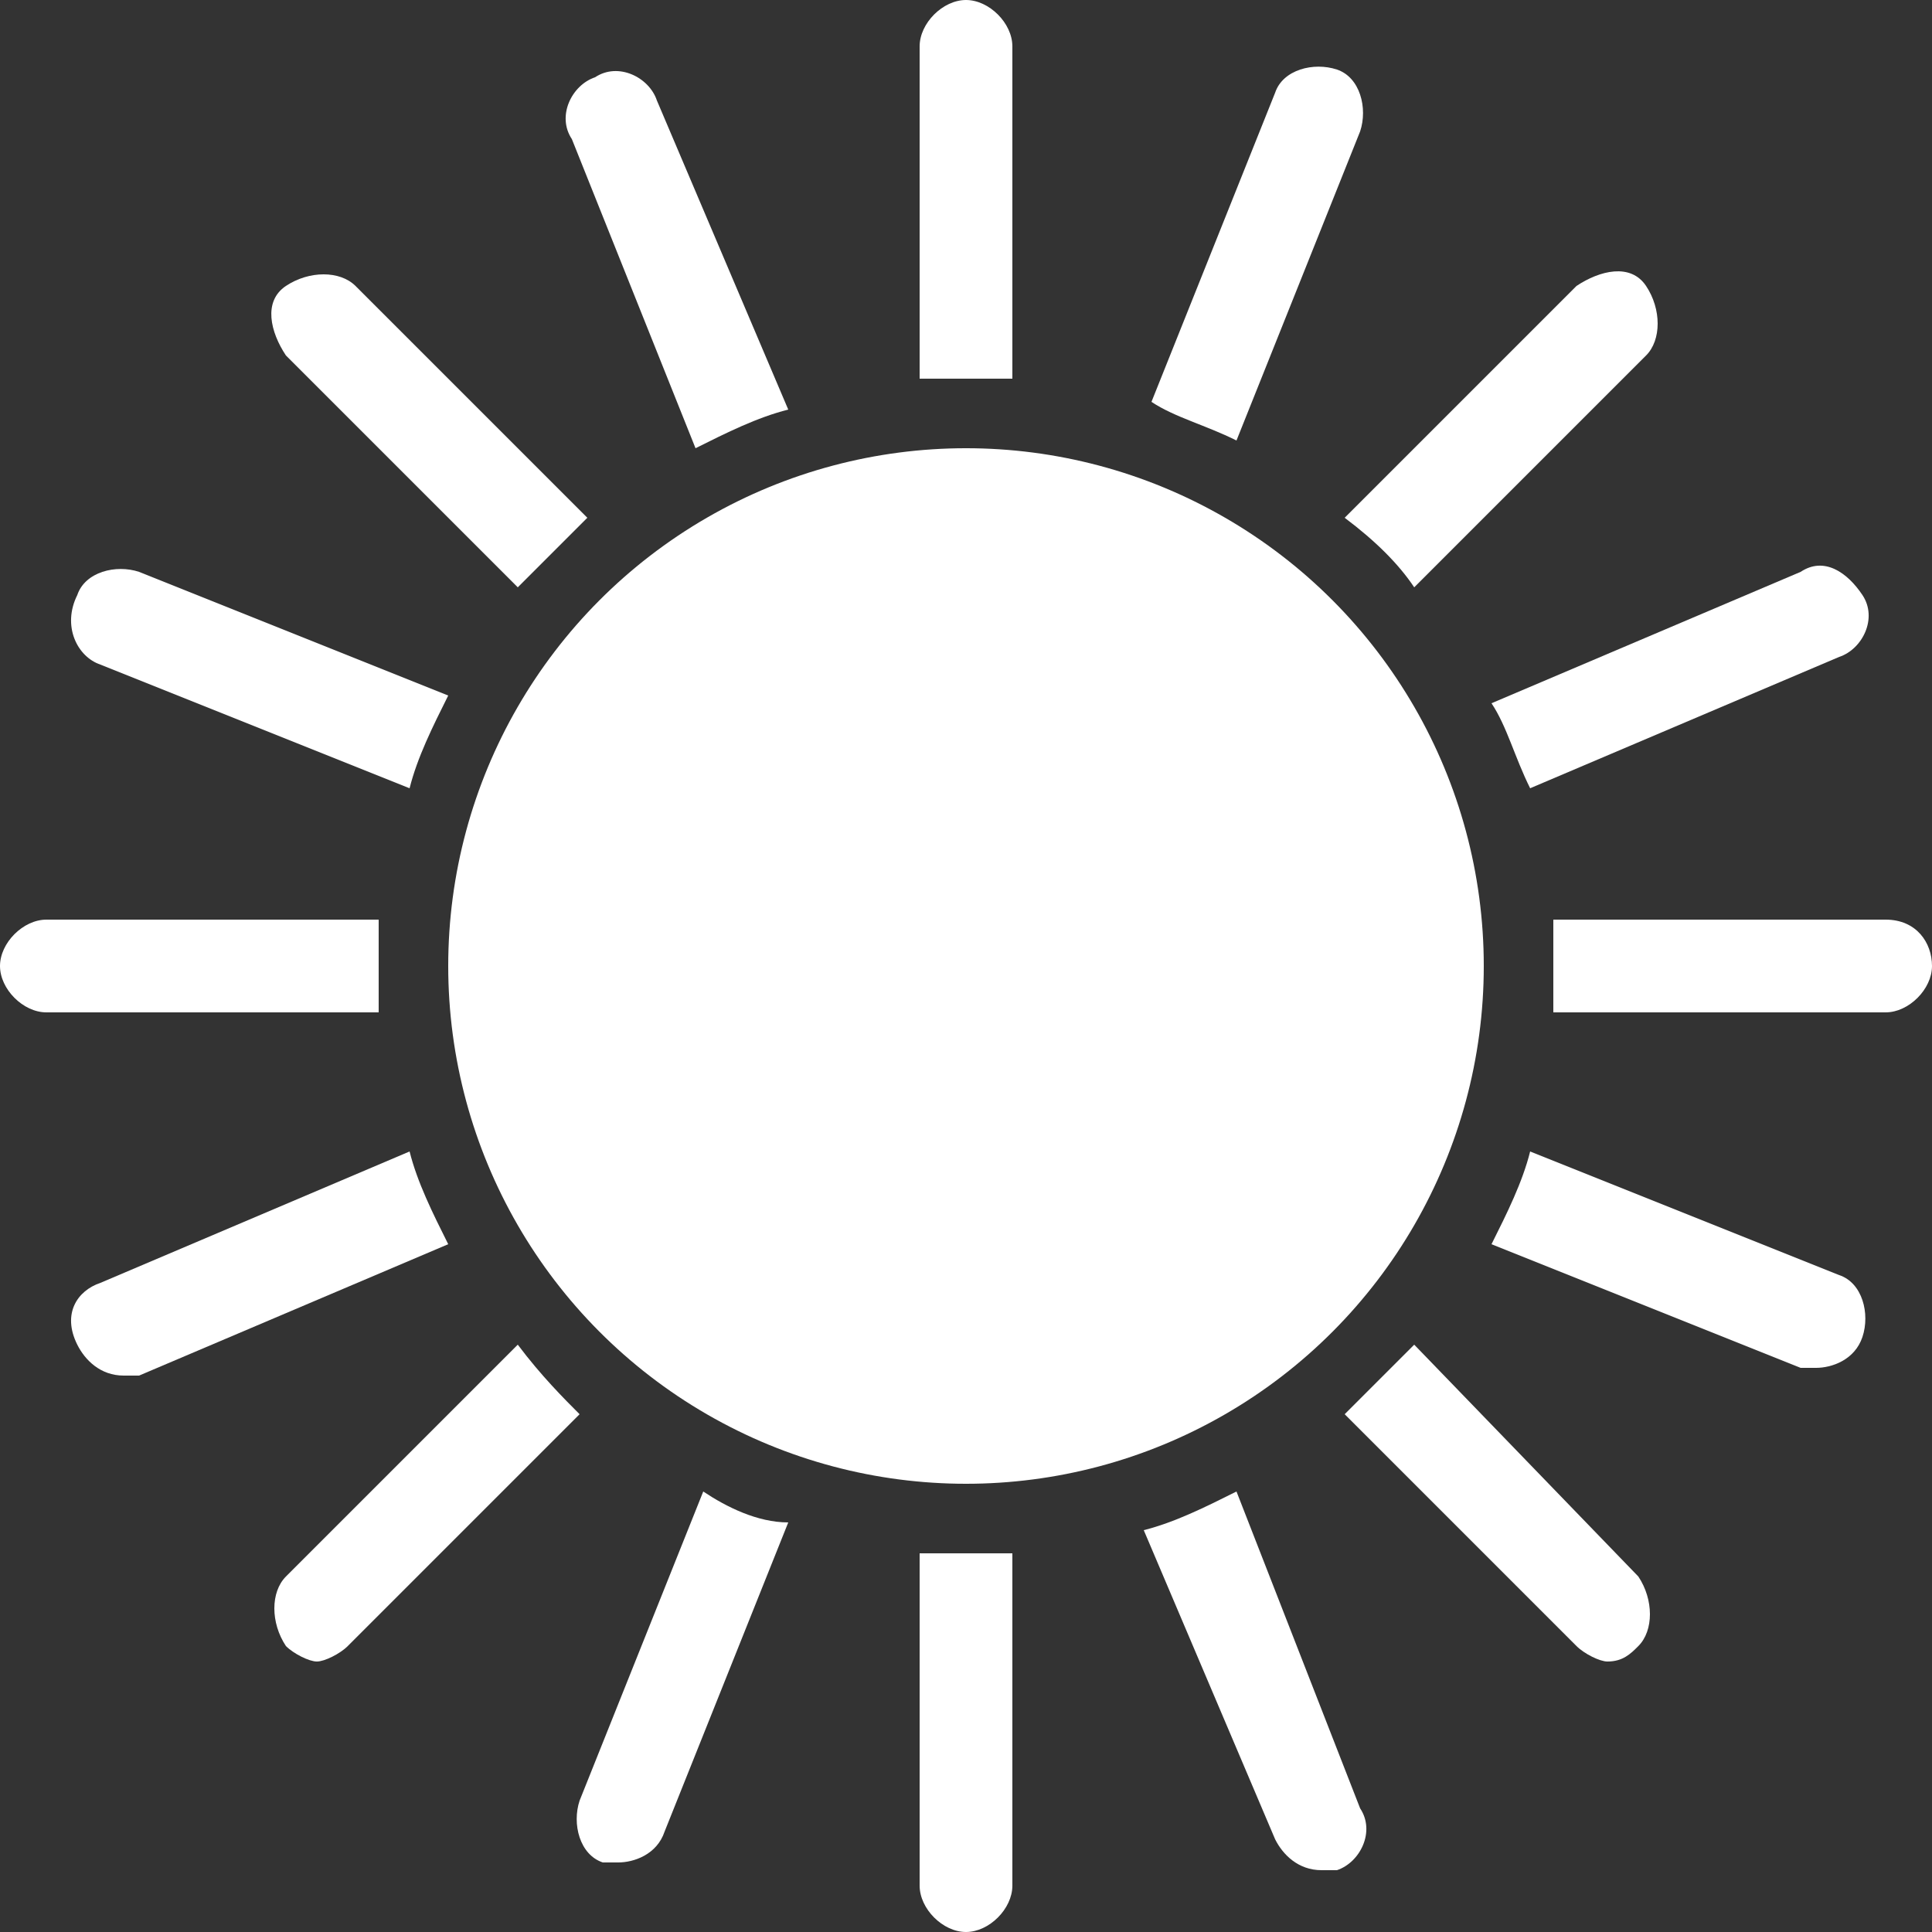
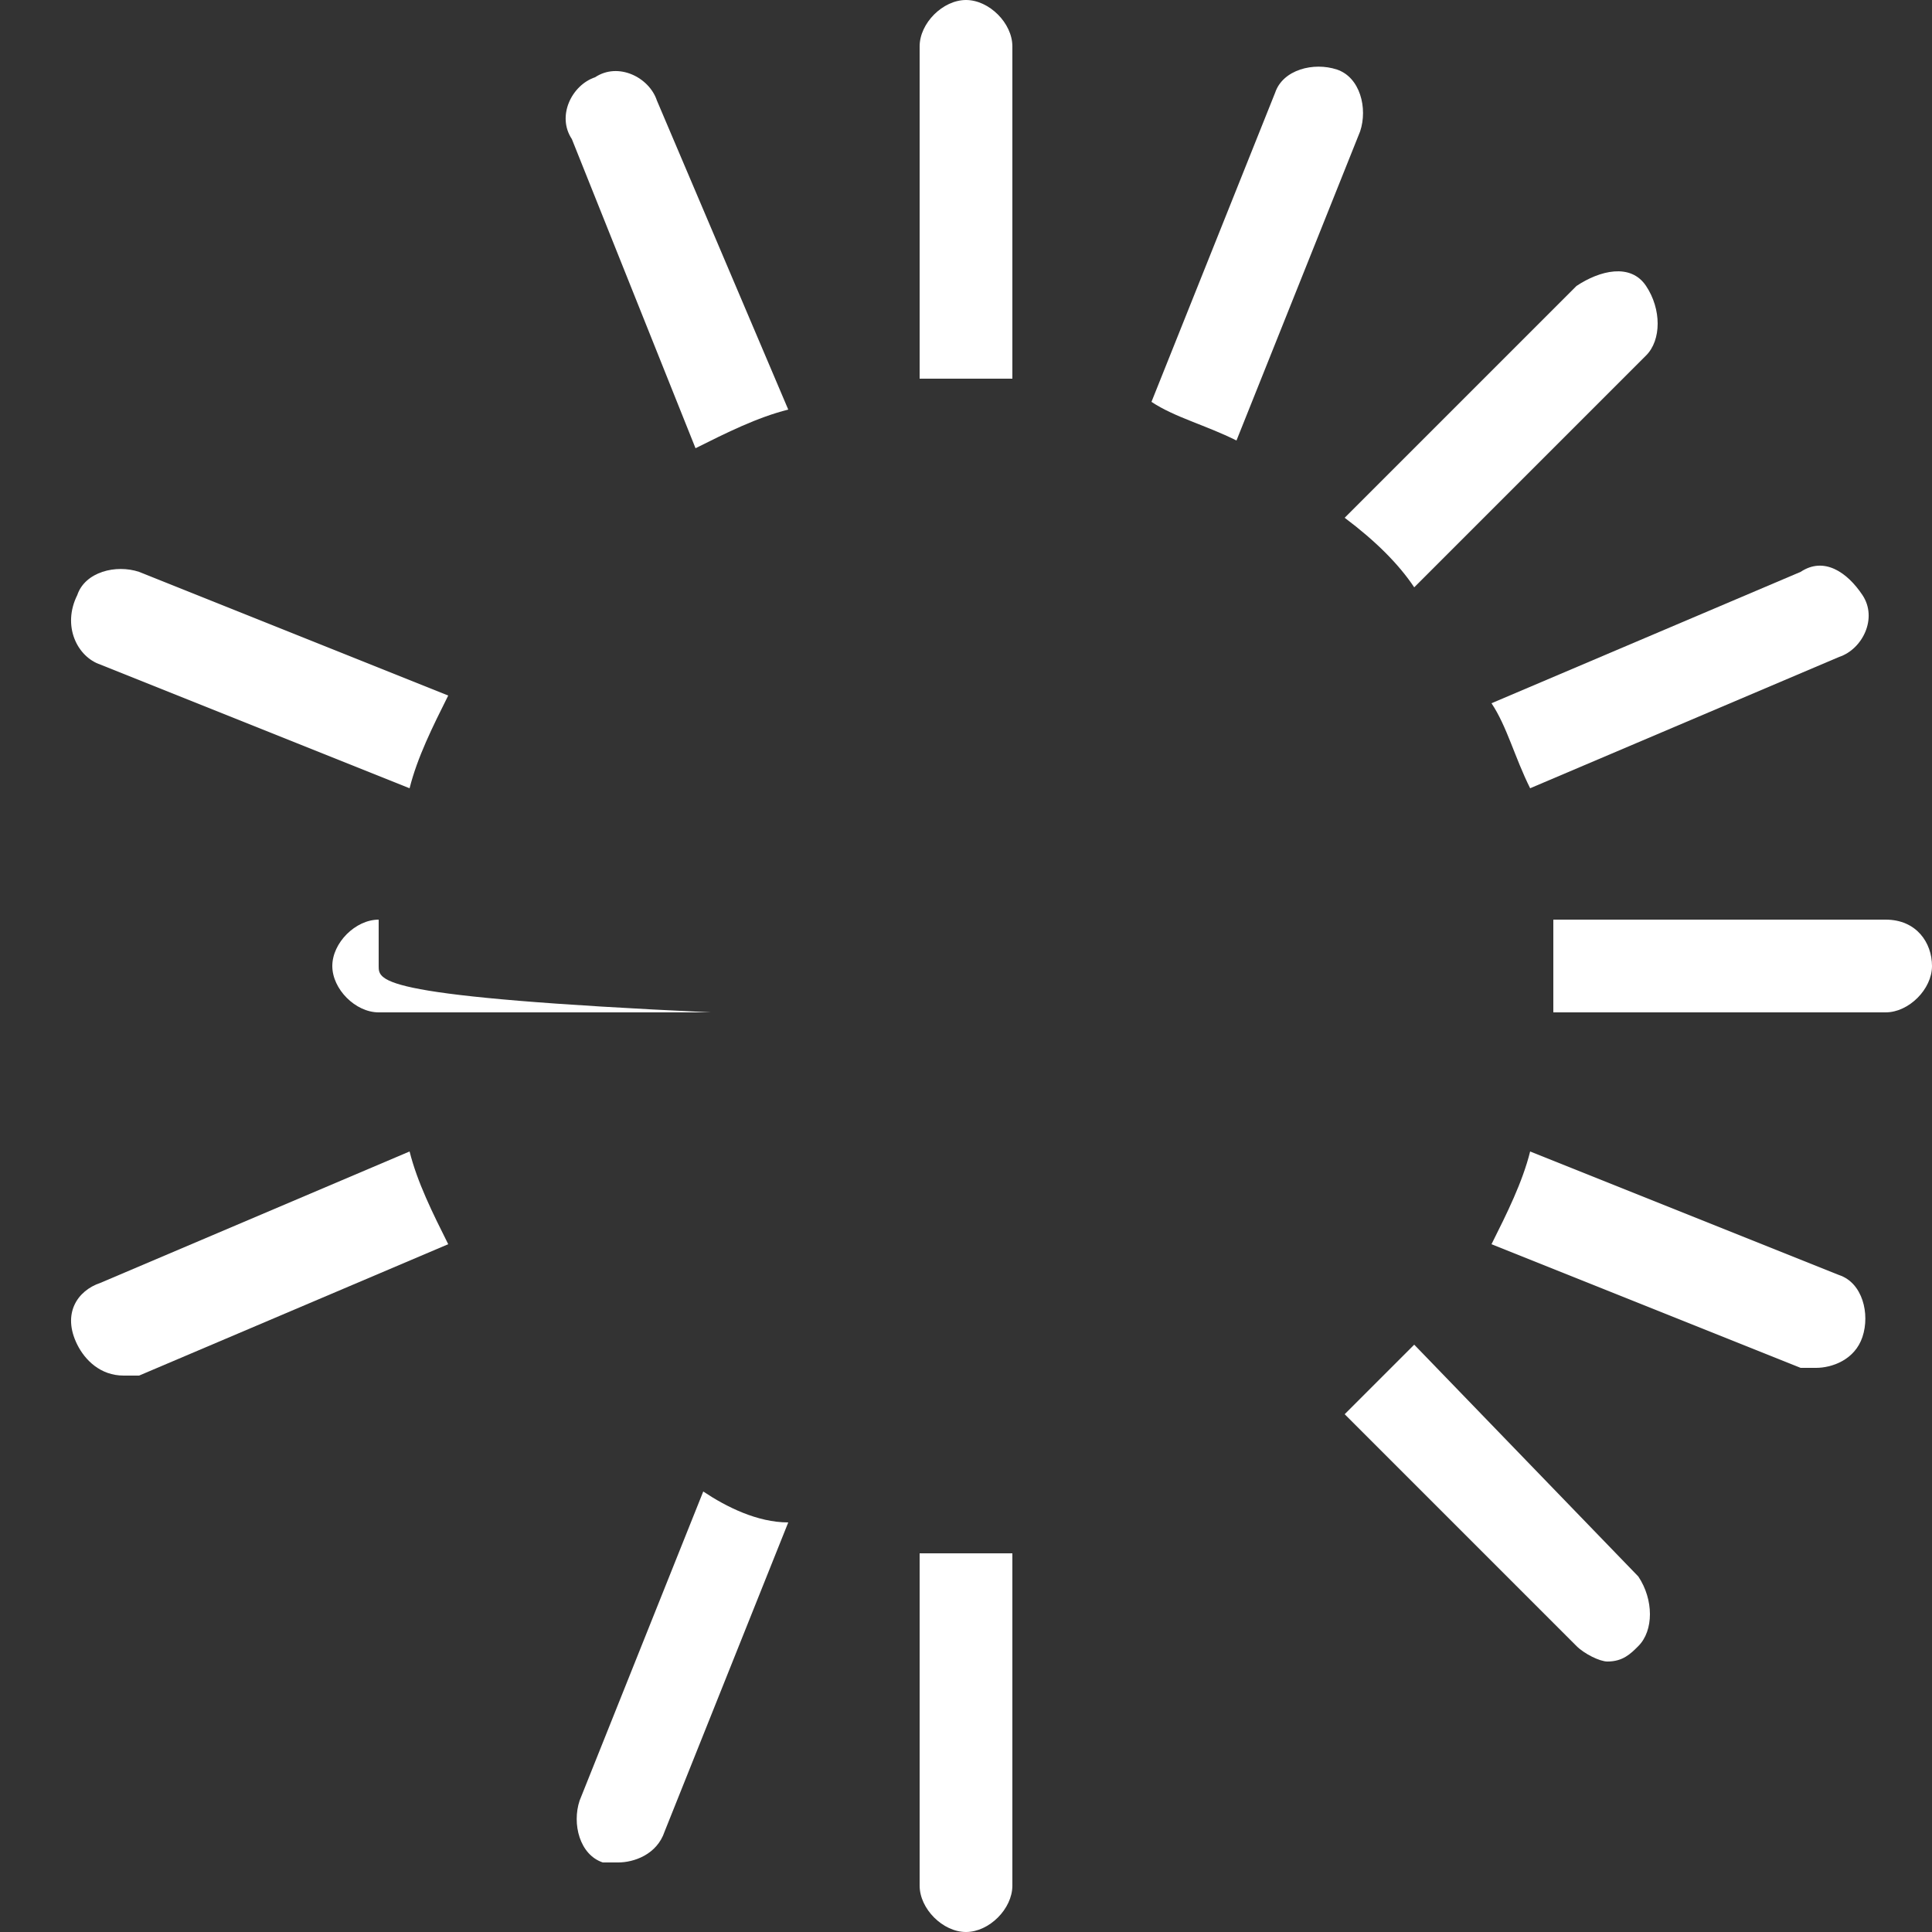
<svg xmlns="http://www.w3.org/2000/svg" version="1.1" id="Layer_1" x="0px" y="0px" viewBox="0 0 25 25" style="enable-background:new 0 0 25 25;" xml:space="preserve">
  <rect x="0" y="0" width="25" height="25" fill="#333333" stroke="none" />
  <style type="text/css">
	.st0{fill:#FFFFFF;}
</style>
  <g>
-     <path class="st0" d="M6.7,7.6C7,7.3,7.3,7,7.6,6.7l-3-3c-0.2-0.2-0.6-0.2-0.9,0s-0.2,0.6,0,0.9L6.7,7.6z" />
    <path class="st0" d="M9,5.8c0.4-0.2,0.8-0.4,1.2-0.5l-1.7-4C8.4,1,8,0.8,7.7,1C7.4,1.1,7.2,1.5,7.4,1.8L9,5.8z" />
    <path class="st0" d="M1.3,8.6l4,1.6c0.1-0.4,0.3-0.8,0.5-1.2l-4-1.6c-0.3-0.1-0.7,0-0.8,0.3C0.8,8.1,1,8.5,1.3,8.6z" />
-     <path class="st0" d="M4.9,12.5c0-0.2,0-0.4,0-0.6H0.6c-0.3,0-0.6,0.3-0.6,0.6c0,0.3,0.3,0.6,0.6,0.6h4.3   C4.9,12.9,4.9,12.7,4.9,12.5z" />
+     <path class="st0" d="M4.9,12.5c0-0.2,0-0.4,0-0.6c-0.3,0-0.6,0.3-0.6,0.6c0,0.3,0.3,0.6,0.6,0.6h4.3   C4.9,12.9,4.9,12.7,4.9,12.5z" />
    <path class="st0" d="M19.8,10.2l4-1.7c0.3-0.1,0.5-0.5,0.3-0.8s-0.5-0.5-0.8-0.3l-4,1.7C19.5,9.4,19.6,9.8,19.8,10.2z" />
    <path class="st0" d="M18.3,7.6l3-3c0.2-0.2,0.2-0.6,0-0.9s-0.6-0.2-0.9,0l-3,3C17.8,7,18.1,7.3,18.3,7.6z" />
    <path class="st0" d="M12.5,4.9c0.2,0,0.4,0,0.6,0V0.6c0-0.3-0.3-0.6-0.6-0.6s-0.6,0.3-0.6,0.6v4.3C12.1,4.9,12.3,4.9,12.5,4.9z" />
    <path class="st0" d="M16,5.7l1.6-4c0.1-0.3,0-0.7-0.3-0.8c-0.3-0.1-0.7,0-0.8,0.3l-1.6,4C15.2,5.4,15.6,5.5,16,5.7z" />
    <path class="st0" d="M5.3,14.9l-4,1.7C1,16.7,0.8,17,1,17.4c0.1,0.2,0.3,0.4,0.6,0.4c0.1,0,0.2,0,0.2,0l4-1.7   C5.6,15.7,5.4,15.3,5.3,14.9z" />
    <path class="st0" d="M23.8,16.5l-4-1.6c-0.1,0.4-0.3,0.8-0.5,1.2l4,1.6c0.1,0,0.2,0,0.2,0c0.2,0,0.5-0.1,0.6-0.4   C24.2,17,24.1,16.6,23.8,16.5z" />
    <path class="st0" d="M24.4,11.9h-4.3c0,0.2,0,0.4,0,0.6c0,0.2,0,0.4,0,0.6h4.3c0.3,0,0.6-0.3,0.6-0.6C25,12.2,24.8,11.9,24.4,11.9z   " />
    <path class="st0" d="M18.3,17.4c-0.3,0.3-0.6,0.6-0.9,0.9l3,3c0.1,0.1,0.3,0.2,0.4,0.2c0.2,0,0.3-0.1,0.4-0.2   c0.2-0.2,0.2-0.6,0-0.9L18.3,17.4z" />
    <path class="st0" d="M12.5,20.1c-0.2,0-0.4,0-0.6,0v4.3c0,0.3,0.3,0.6,0.6,0.6s0.6-0.3,0.6-0.6v-4.3C12.9,20.1,12.7,20.1,12.5,20.1   z" />
    <path class="st0" d="M9.1,19.3l-1.6,4c-0.1,0.3,0,0.7,0.3,0.8c0.1,0,0.2,0,0.2,0c0.2,0,0.5-0.1,0.6-0.4l1.6-4   C9.8,19.7,9.4,19.5,9.1,19.3z" />
-     <path class="st0" d="M6.7,17.4l-3,3c-0.2,0.2-0.2,0.6,0,0.9c0.1,0.1,0.3,0.2,0.4,0.2s0.3-0.1,0.4-0.2l3-3C7.3,18.1,7,17.8,6.7,17.4   z" />
-     <path class="st0" d="M16,19.3c-0.4,0.2-0.8,0.4-1.2,0.5l1.7,4c0.1,0.2,0.3,0.4,0.6,0.4c0.1,0,0.2,0,0.2,0c0.3-0.1,0.5-0.5,0.3-0.8   L16,19.3z" />
  </g>
-   <circle class="st0" cx="12.5" cy="12.5" r="6.7" />
</svg>